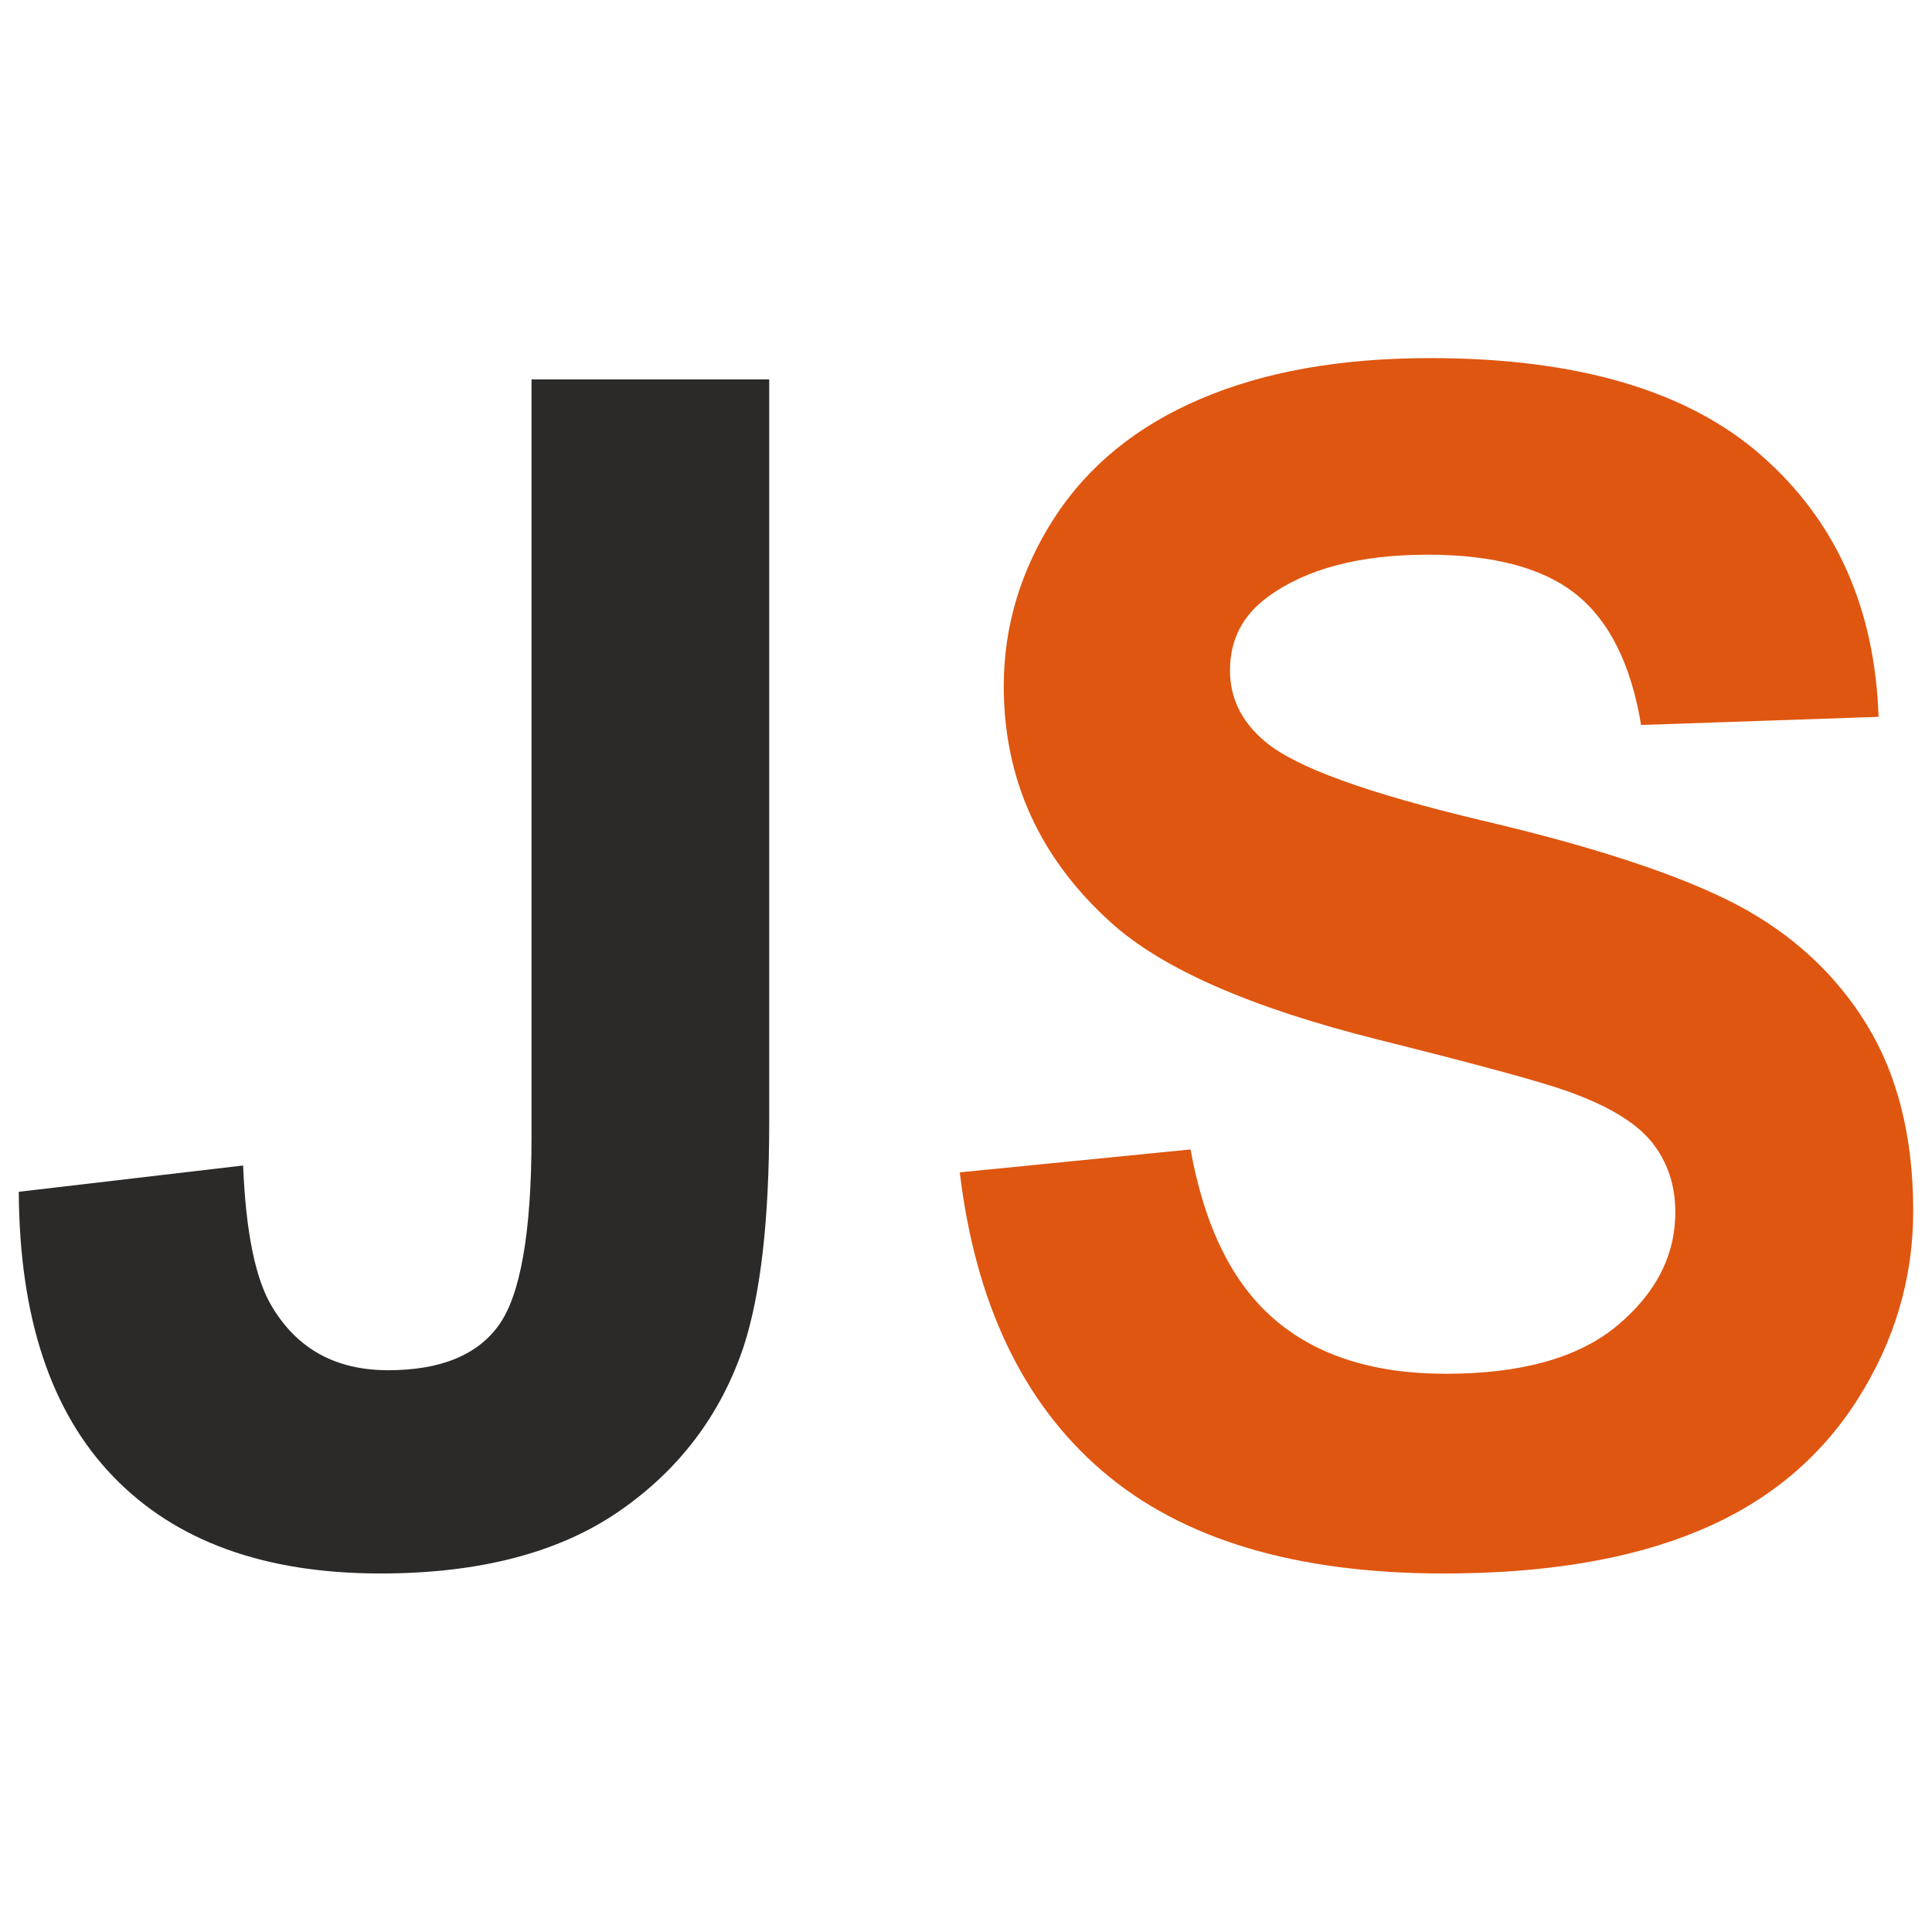
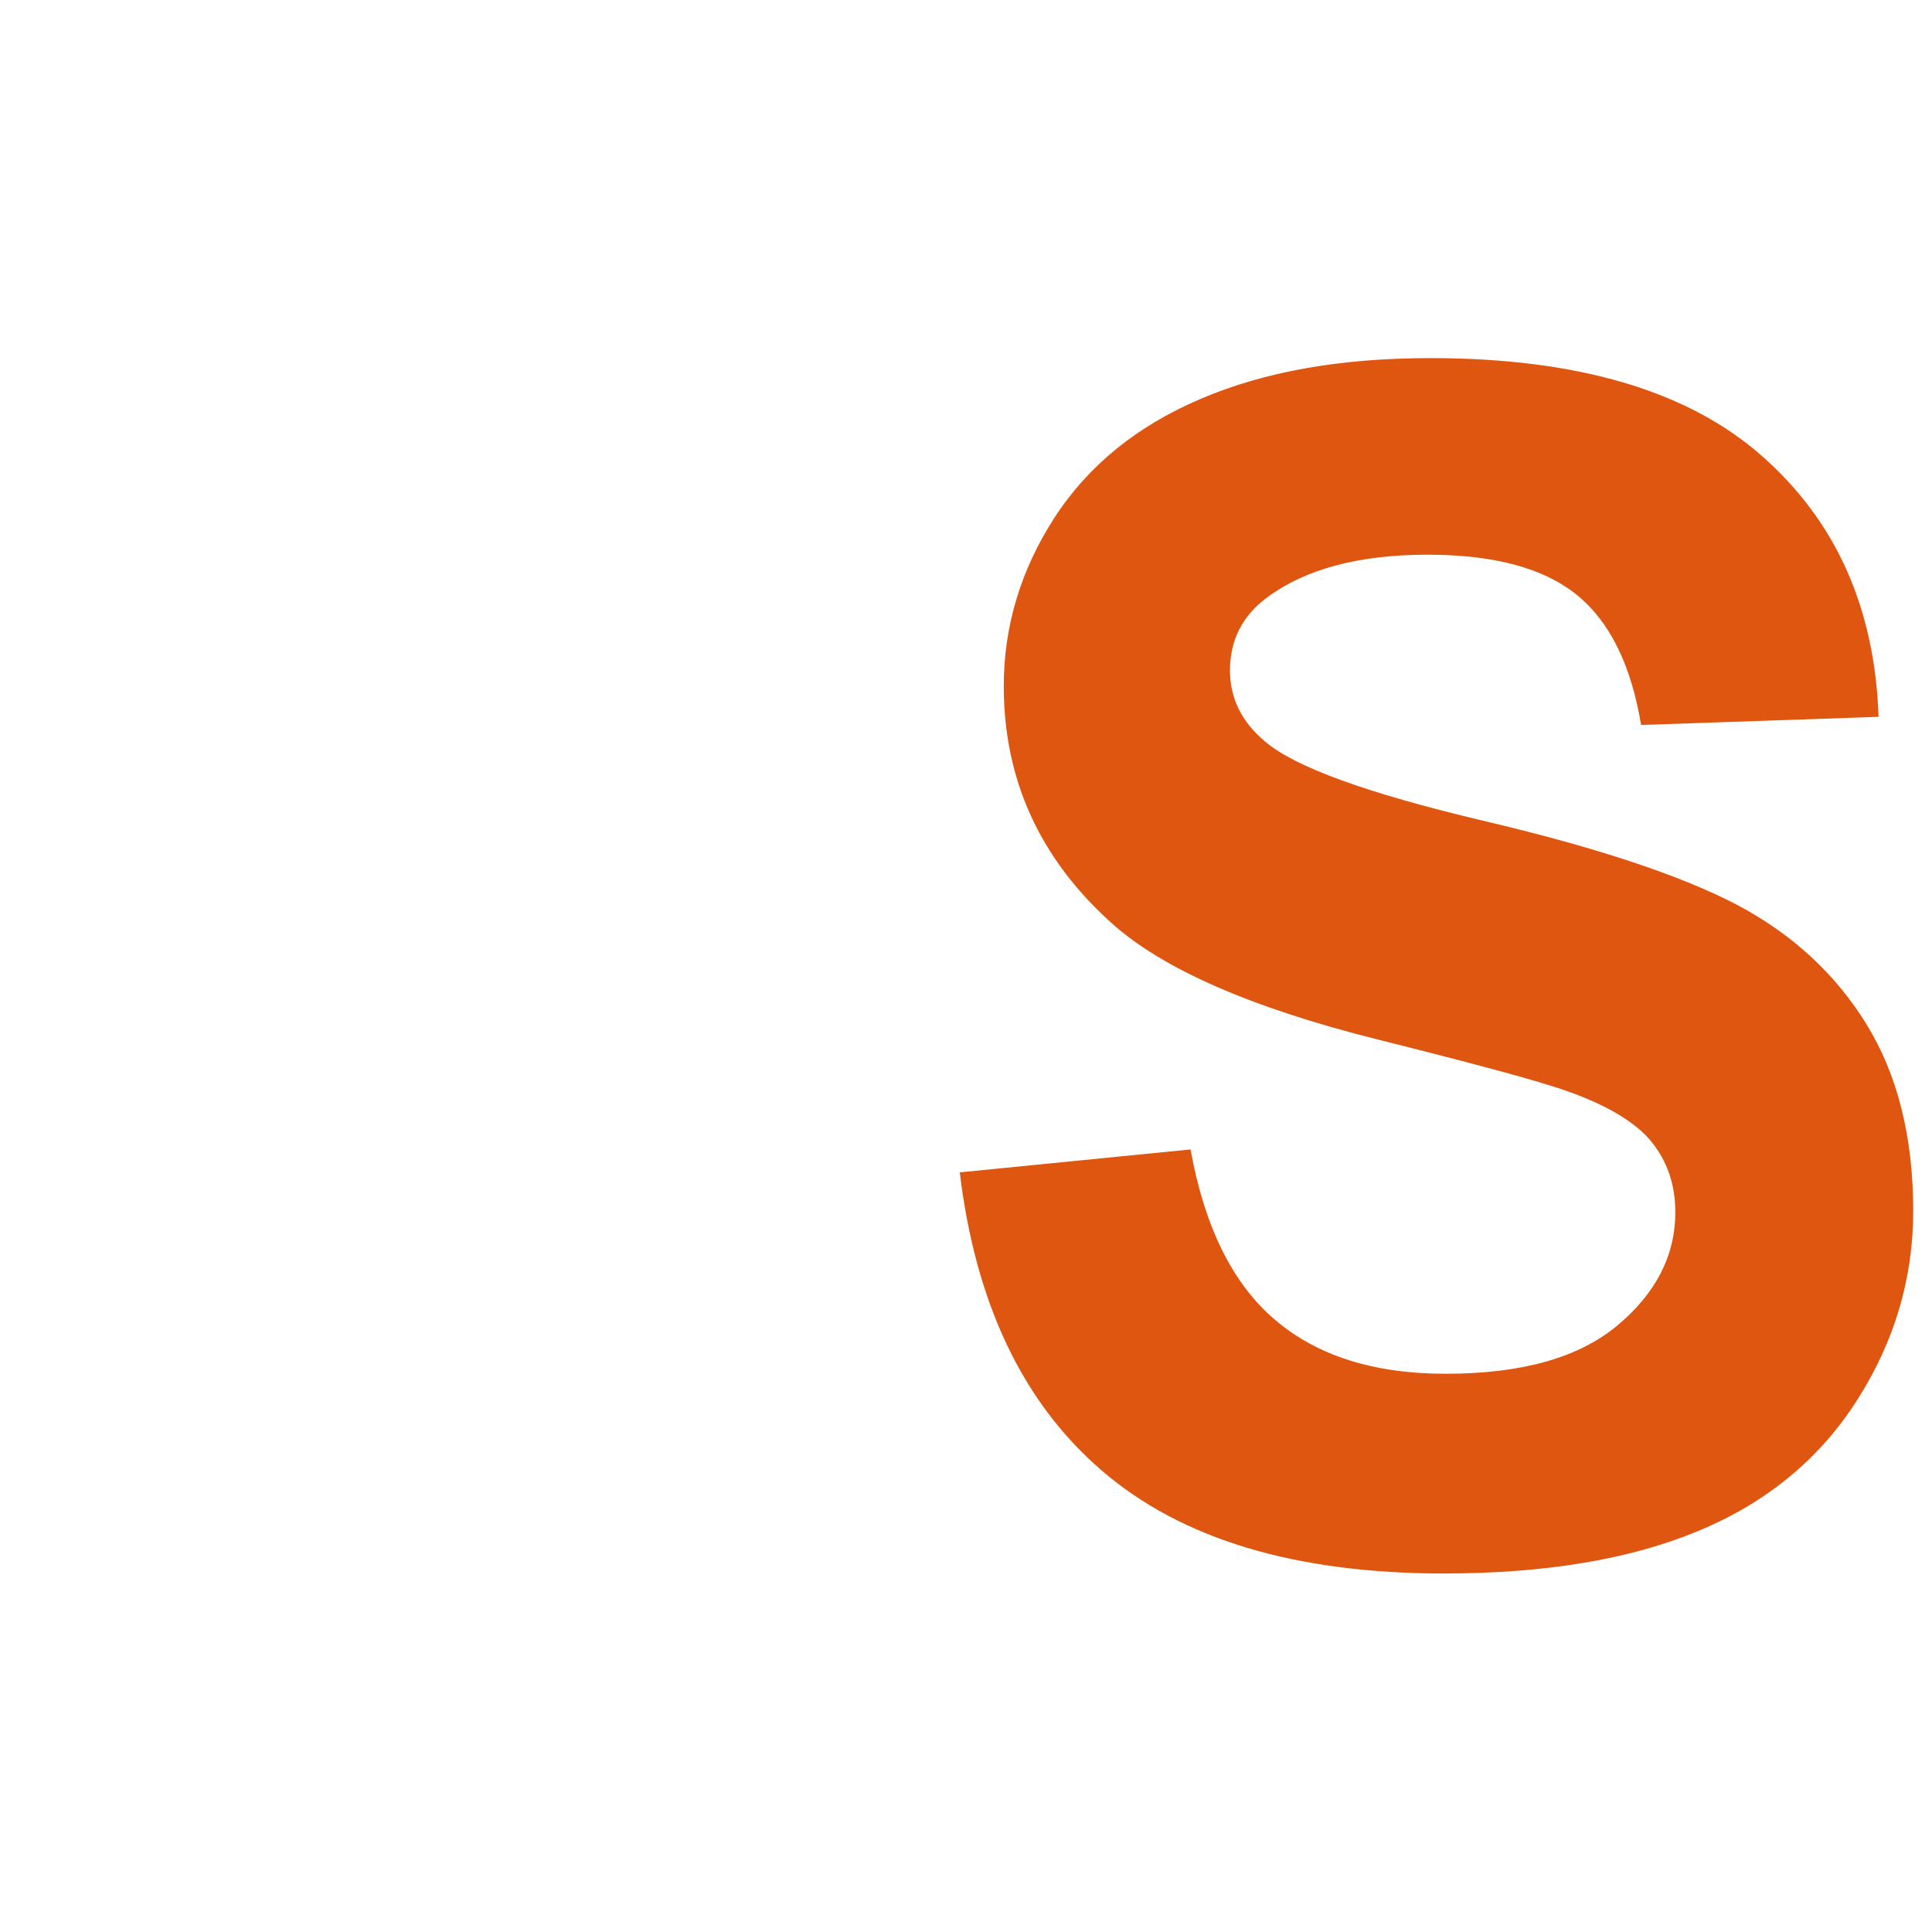
<svg xmlns="http://www.w3.org/2000/svg" xml:space="preserve" width="10.795mm" height="10.795mm" version="1.1" style="shape-rendering:geometricPrecision; text-rendering:geometricPrecision; image-rendering:optimizeQuality; fill-rule:evenodd; clip-rule:evenodd" viewBox="0 0 92.58 92.58">
  <defs>
    <style type="text/css">
   
    .fil0 {fill:none}
    .fil1 {fill:#2B2A29;fill-rule:nonzero}
    .fil2 {fill:#DF5610;fill-rule:nonzero}
   
  </style>
  </defs>
  <g id="Warstwa_x0020_1">
    <g id="_2427987757840">
      <rect class="fil0" x="-0" y="-0" width="92.58" height="92.58" />
-       <path class="fil1" d="M25.48 18.18l11.38 0 0 35.61c0,4.66 -0.41,8.24 -1.23,10.75 -1.1,3.27 -3.09,5.9 -5.98,7.89 -2.88,1.98 -6.69,2.97 -11.42,2.97 -5.55,0 -9.81,-1.54 -12.8,-4.64 -3,-3.1 -4.5,-7.65 -4.53,-13.65l10.75 -1.26c0.13,3.2 0.59,5.47 1.4,6.79 1.22,2.02 3.06,3.02 5.55,3.02 2.5,0 4.28,-0.72 5.31,-2.17 1.03,-1.44 1.56,-4.44 1.56,-8.99l0 -36.33z" />
      <path id="1" class="fil2" d="M45.98 56.18l11.07 -1.1c0.67,3.7 2,6.41 4.03,8.15 2.03,1.74 4.76,2.6 8.2,2.6 3.64,0 6.38,-0.77 8.23,-2.32 1.84,-1.54 2.77,-3.35 2.77,-5.42 0,-1.33 -0.39,-2.46 -1.16,-3.4 -0.77,-0.93 -2.13,-1.74 -4.07,-2.42 -1.32,-0.47 -4.33,-1.28 -9.04,-2.46 -6.06,-1.52 -10.31,-3.38 -12.76,-5.59 -3.44,-3.1 -5.15,-6.88 -5.15,-11.34 0,-2.87 0.81,-5.56 2.42,-8.06 1.62,-2.5 3.95,-4.4 7,-5.7 3.05,-1.31 6.71,-1.96 11.03,-1.96 7.03,0 12.33,1.56 15.87,4.68 3.56,3.13 5.42,7.29 5.6,12.51l-11.38 0.39c-0.48,-2.9 -1.52,-4.98 -3.1,-6.25 -1.58,-1.27 -3.96,-1.91 -7.13,-1.91 -3.27,0 -5.84,0.68 -7.68,2.04 -1.19,0.88 -1.79,2.04 -1.79,3.51 0,1.33 0.56,2.47 1.69,3.41 1.43,1.22 4.89,2.47 10.4,3.78 5.51,1.29 9.58,2.66 12.21,4.04 2.64,1.4 4.71,3.3 6.2,5.72 1.49,2.42 2.24,5.4 2.24,8.95 0,3.22 -0.89,6.24 -2.68,9.05 -1.79,2.81 -4.32,4.91 -7.59,6.27 -3.27,1.37 -7.35,2.05 -12.23,2.05 -7.1,0 -12.56,-1.64 -16.37,-4.92 -3.81,-3.27 -6.07,-8.05 -6.82,-14.31z" />
    </g>
  </g>
</svg>